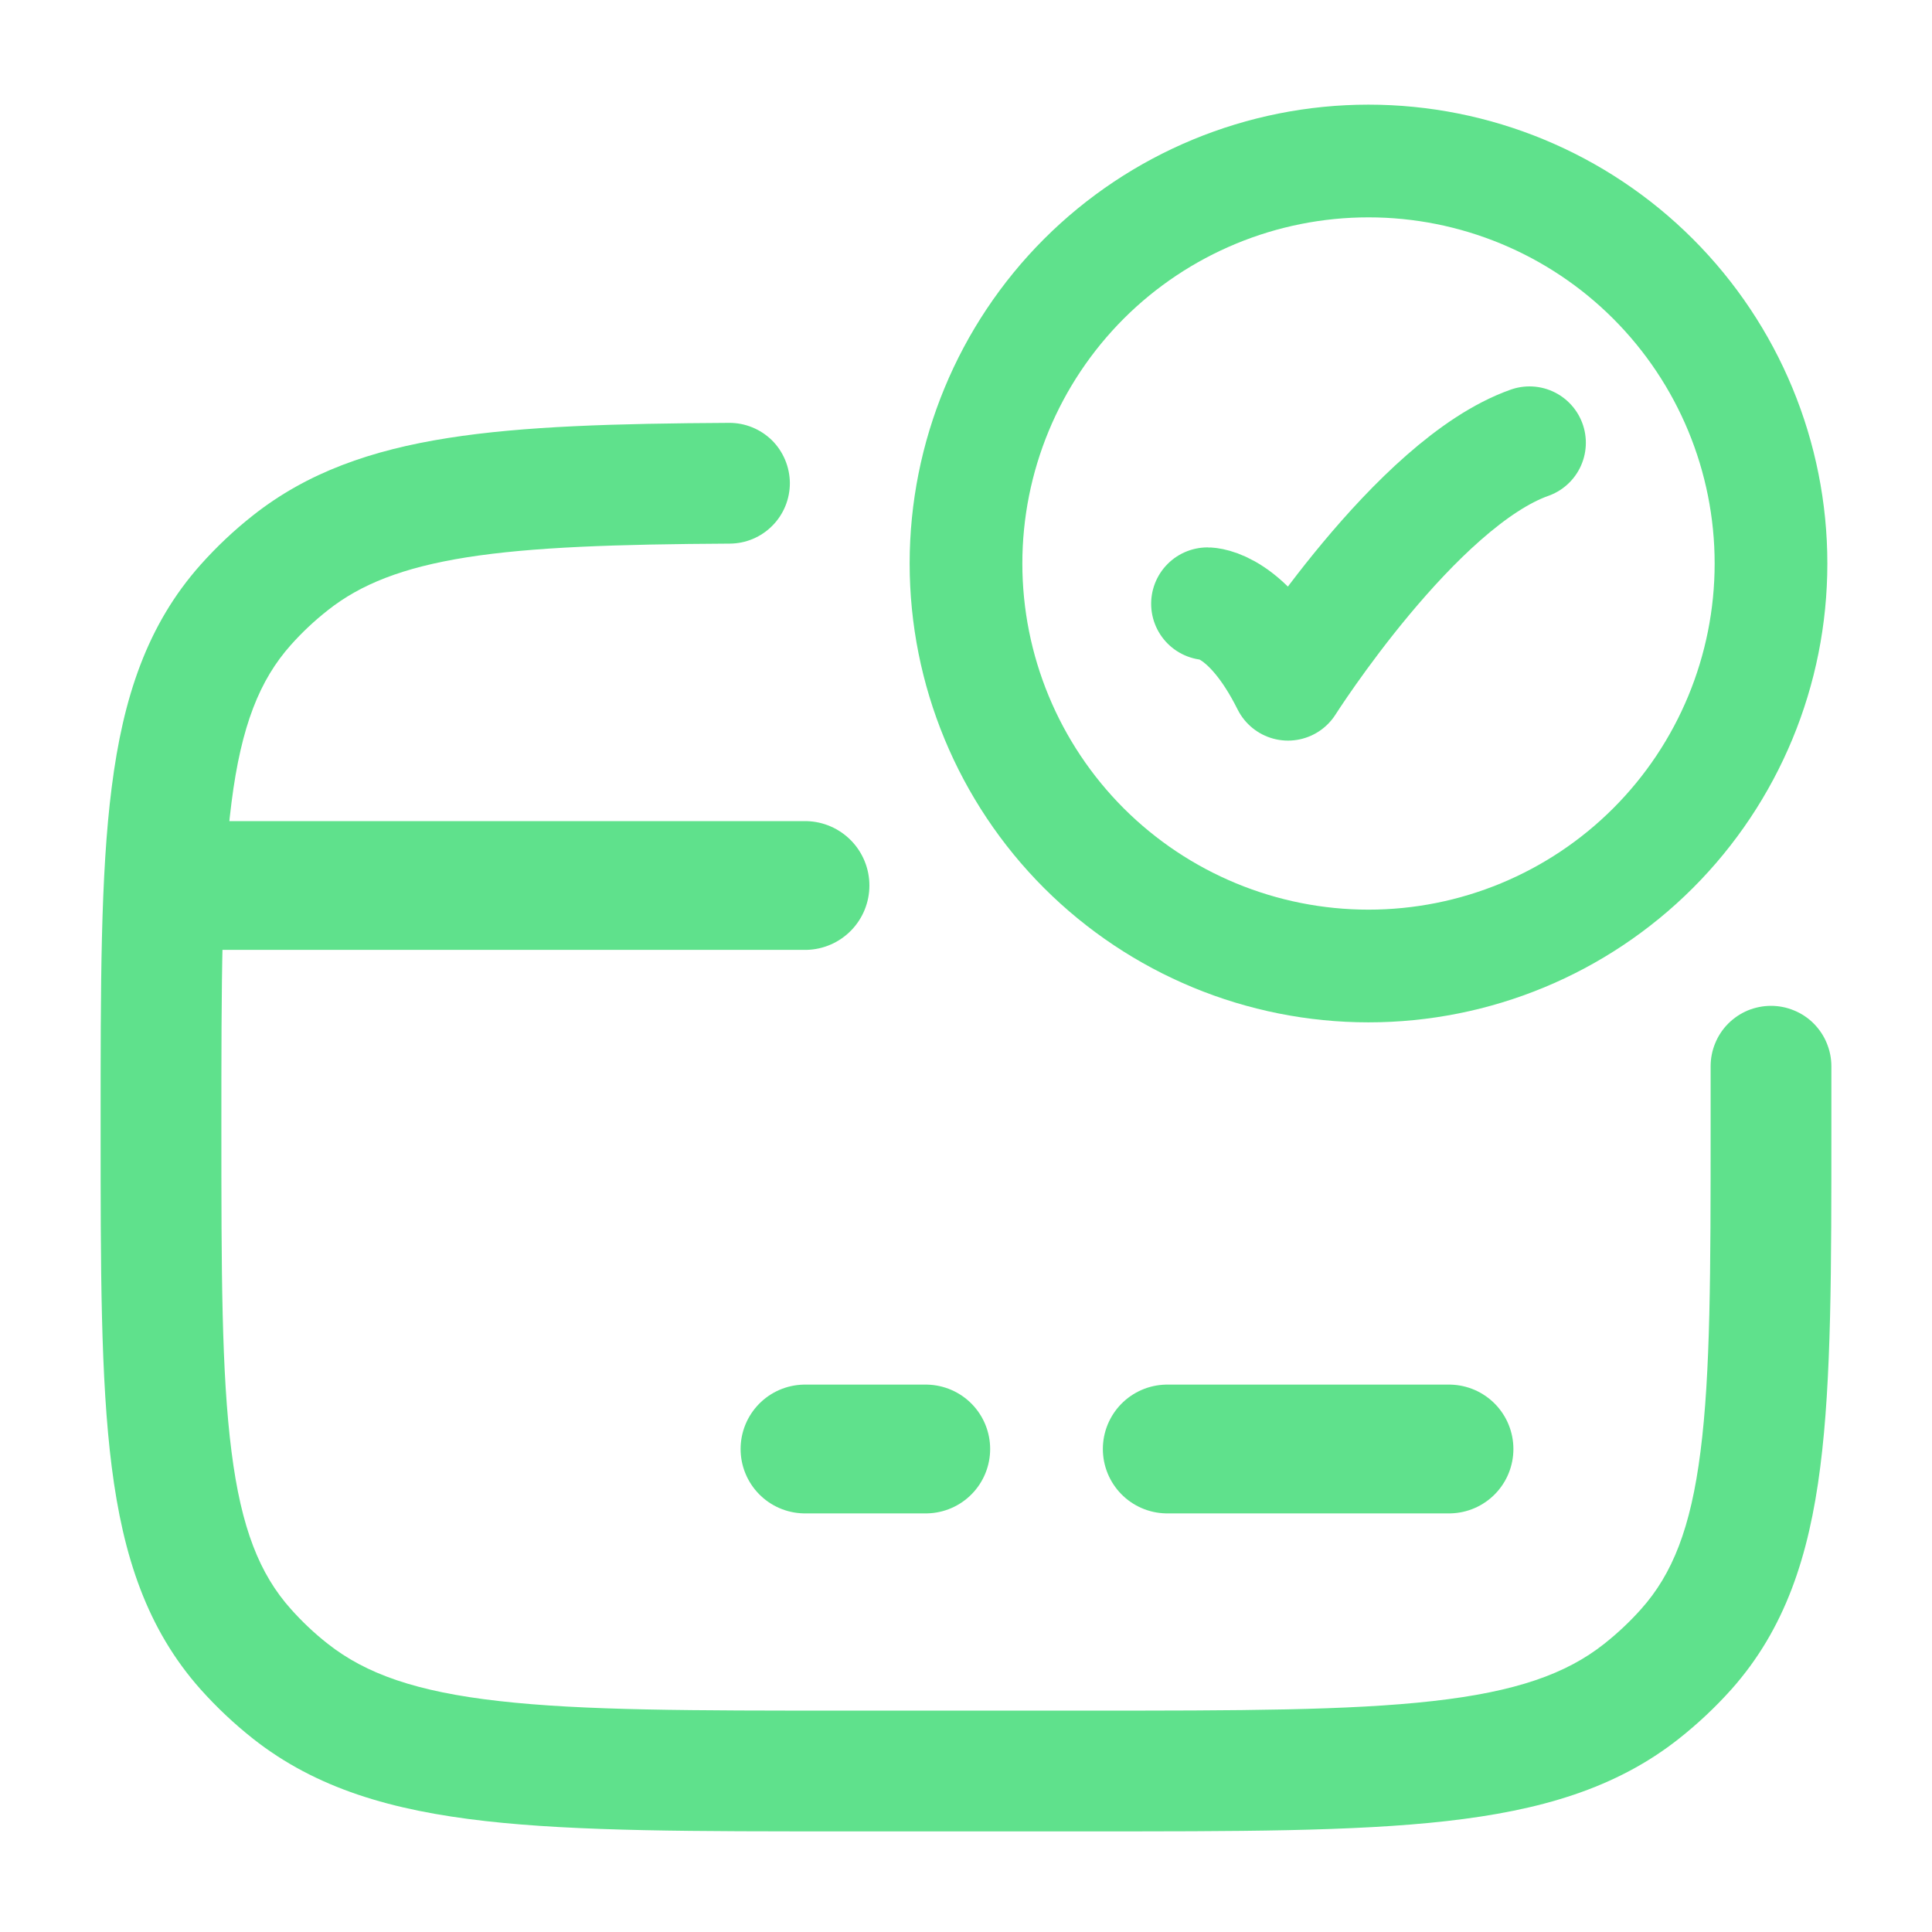
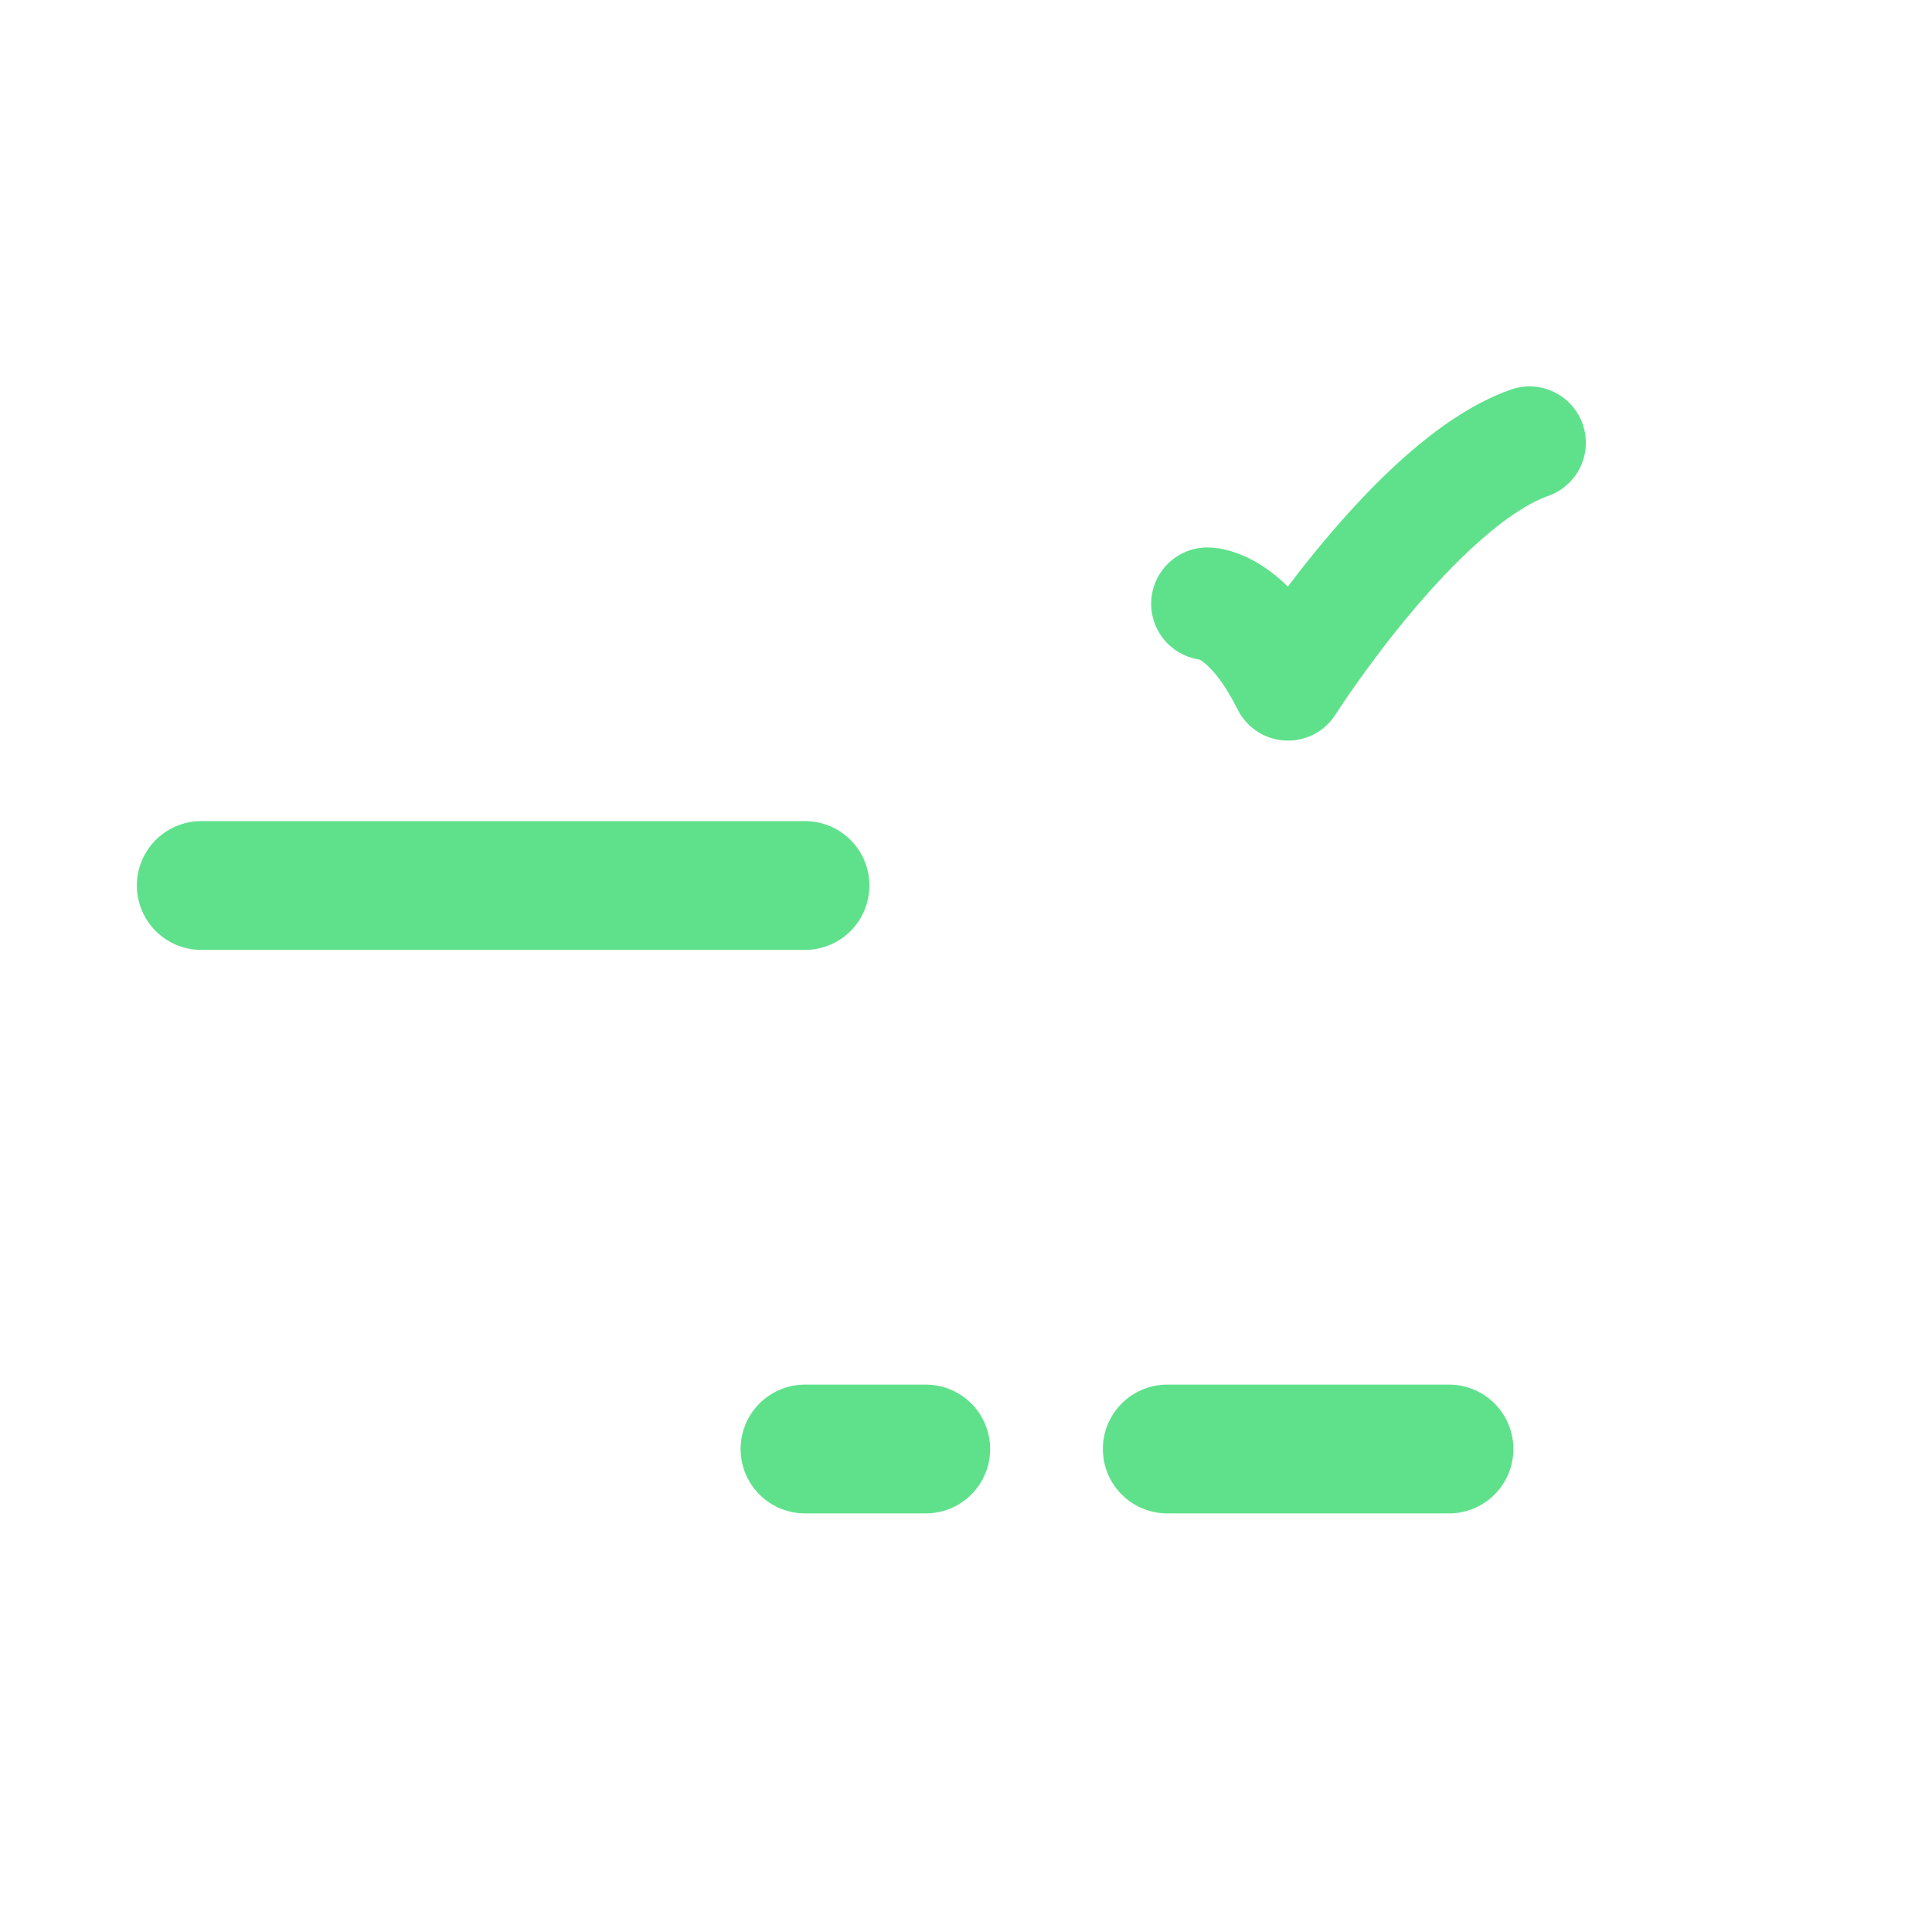
<svg xmlns="http://www.w3.org/2000/svg" width="24" height="24" viewBox="0 0 24 24" fill="none">
  <path d="M15 7.5C15 7.5 15.5 7.5 16 8.5C16 8.5 17.588 6 19 5.5" stroke="#5FE18C" stroke-width="1.4" stroke-linecap="round" stroke-linejoin="round" />
-   <path d="M22 7C22 8.326 21.473 9.598 20.535 10.536C19.598 11.473 18.326 12 17 12C15.674 12 14.402 11.473 13.464 10.536C12.527 9.598 12 8.326 12 7C12 5.674 12.527 4.402 13.464 3.464C14.402 2.527 15.674 2 17 2C18.326 2 19.598 2.527 20.535 3.464C21.473 4.402 22 5.674 22 7Z" stroke="#5FE18C" stroke-width="1.4" stroke-linecap="round" stroke-linejoin="round" />
-   <path d="M22.75 13.244C22.75 13.146 22.73 13.048 22.692 12.957C22.655 12.866 22.599 12.784 22.53 12.714C22.46 12.644 22.377 12.589 22.286 12.552C22.195 12.514 22.098 12.495 21.999 12.495C21.901 12.495 21.803 12.515 21.712 12.552C21.621 12.59 21.538 12.646 21.469 12.715C21.399 12.785 21.344 12.868 21.307 12.959C21.269 13.05 21.25 13.148 21.25 13.246L22.75 13.244ZM9.066 6.753C9.265 6.752 9.455 6.672 9.595 6.53C9.735 6.389 9.813 6.197 9.812 5.998C9.81 5.8 9.73 5.609 9.589 5.469C9.447 5.33 9.256 5.252 9.057 5.253L9.066 6.753ZM13.5 21.25H10.5V22.75H13.5V21.25ZM10.5 21.25C8.603 21.25 7.244 21.25 6.199 21.131C5.169 21.015 4.544 20.792 4.072 20.42L3.142 21.598C3.926 22.217 4.868 22.491 6.031 22.622C7.179 22.752 8.638 22.75 10.5 22.75V21.25ZM1.25 14C1.25 15.75 1.249 17.132 1.388 18.223C1.529 19.333 1.827 20.239 2.493 20.987L3.613 19.988C3.226 19.555 2.997 18.986 2.876 18.033C2.751 17.059 2.75 15.789 2.75 14H1.25ZM4.072 20.42C3.906 20.29 3.753 20.145 3.613 19.988L2.493 20.987C2.691 21.208 2.907 21.412 3.142 21.598L4.072 20.42ZM21.25 14C21.25 15.789 21.249 17.06 21.124 18.033C21.003 18.986 20.774 19.555 20.387 19.988L21.507 20.987C22.173 20.239 22.471 19.334 22.612 18.223C22.752 17.133 22.75 15.749 22.75 14H21.25ZM13.5 22.75C15.362 22.75 16.821 22.752 17.97 22.622C19.132 22.491 20.074 22.217 20.857 21.598L19.927 20.421C19.457 20.793 18.832 21.015 17.801 21.131C16.757 21.249 15.397 21.25 13.5 21.25V22.75ZM20.387 19.988C20.248 20.144 20.095 20.288 19.927 20.421L20.857 21.598C21.092 21.412 21.309 21.208 21.507 20.987L20.387 19.988ZM2.75 14C2.75 12.212 2.751 10.941 2.876 9.968C2.997 9.015 3.226 8.446 3.613 8.012L2.493 7.014C1.827 7.761 1.529 8.667 1.388 9.778C1.248 10.868 1.25 12.251 1.25 14H2.75ZM3.143 6.402C2.908 6.587 2.691 6.792 2.493 7.014L3.613 8.012C3.752 7.856 3.905 7.712 4.073 7.58L3.143 6.402ZM22.75 14V13.244L21.25 13.246V14H22.75ZM9.057 5.253C7.65 5.261 6.504 5.293 5.566 5.441C4.613 5.591 3.819 5.868 3.143 6.402L4.073 7.58C4.48 7.258 5.001 7.05 5.799 6.923C6.612 6.795 7.651 6.761 9.066 6.753L9.057 5.253Z" fill="#5FE18C" />
  <path d="M10 18H11.5M14.5 18H18M2.5 11H10" stroke="#5FE18C" stroke-width="1.6" stroke-linecap="round" stroke-linejoin="round" />
</svg>